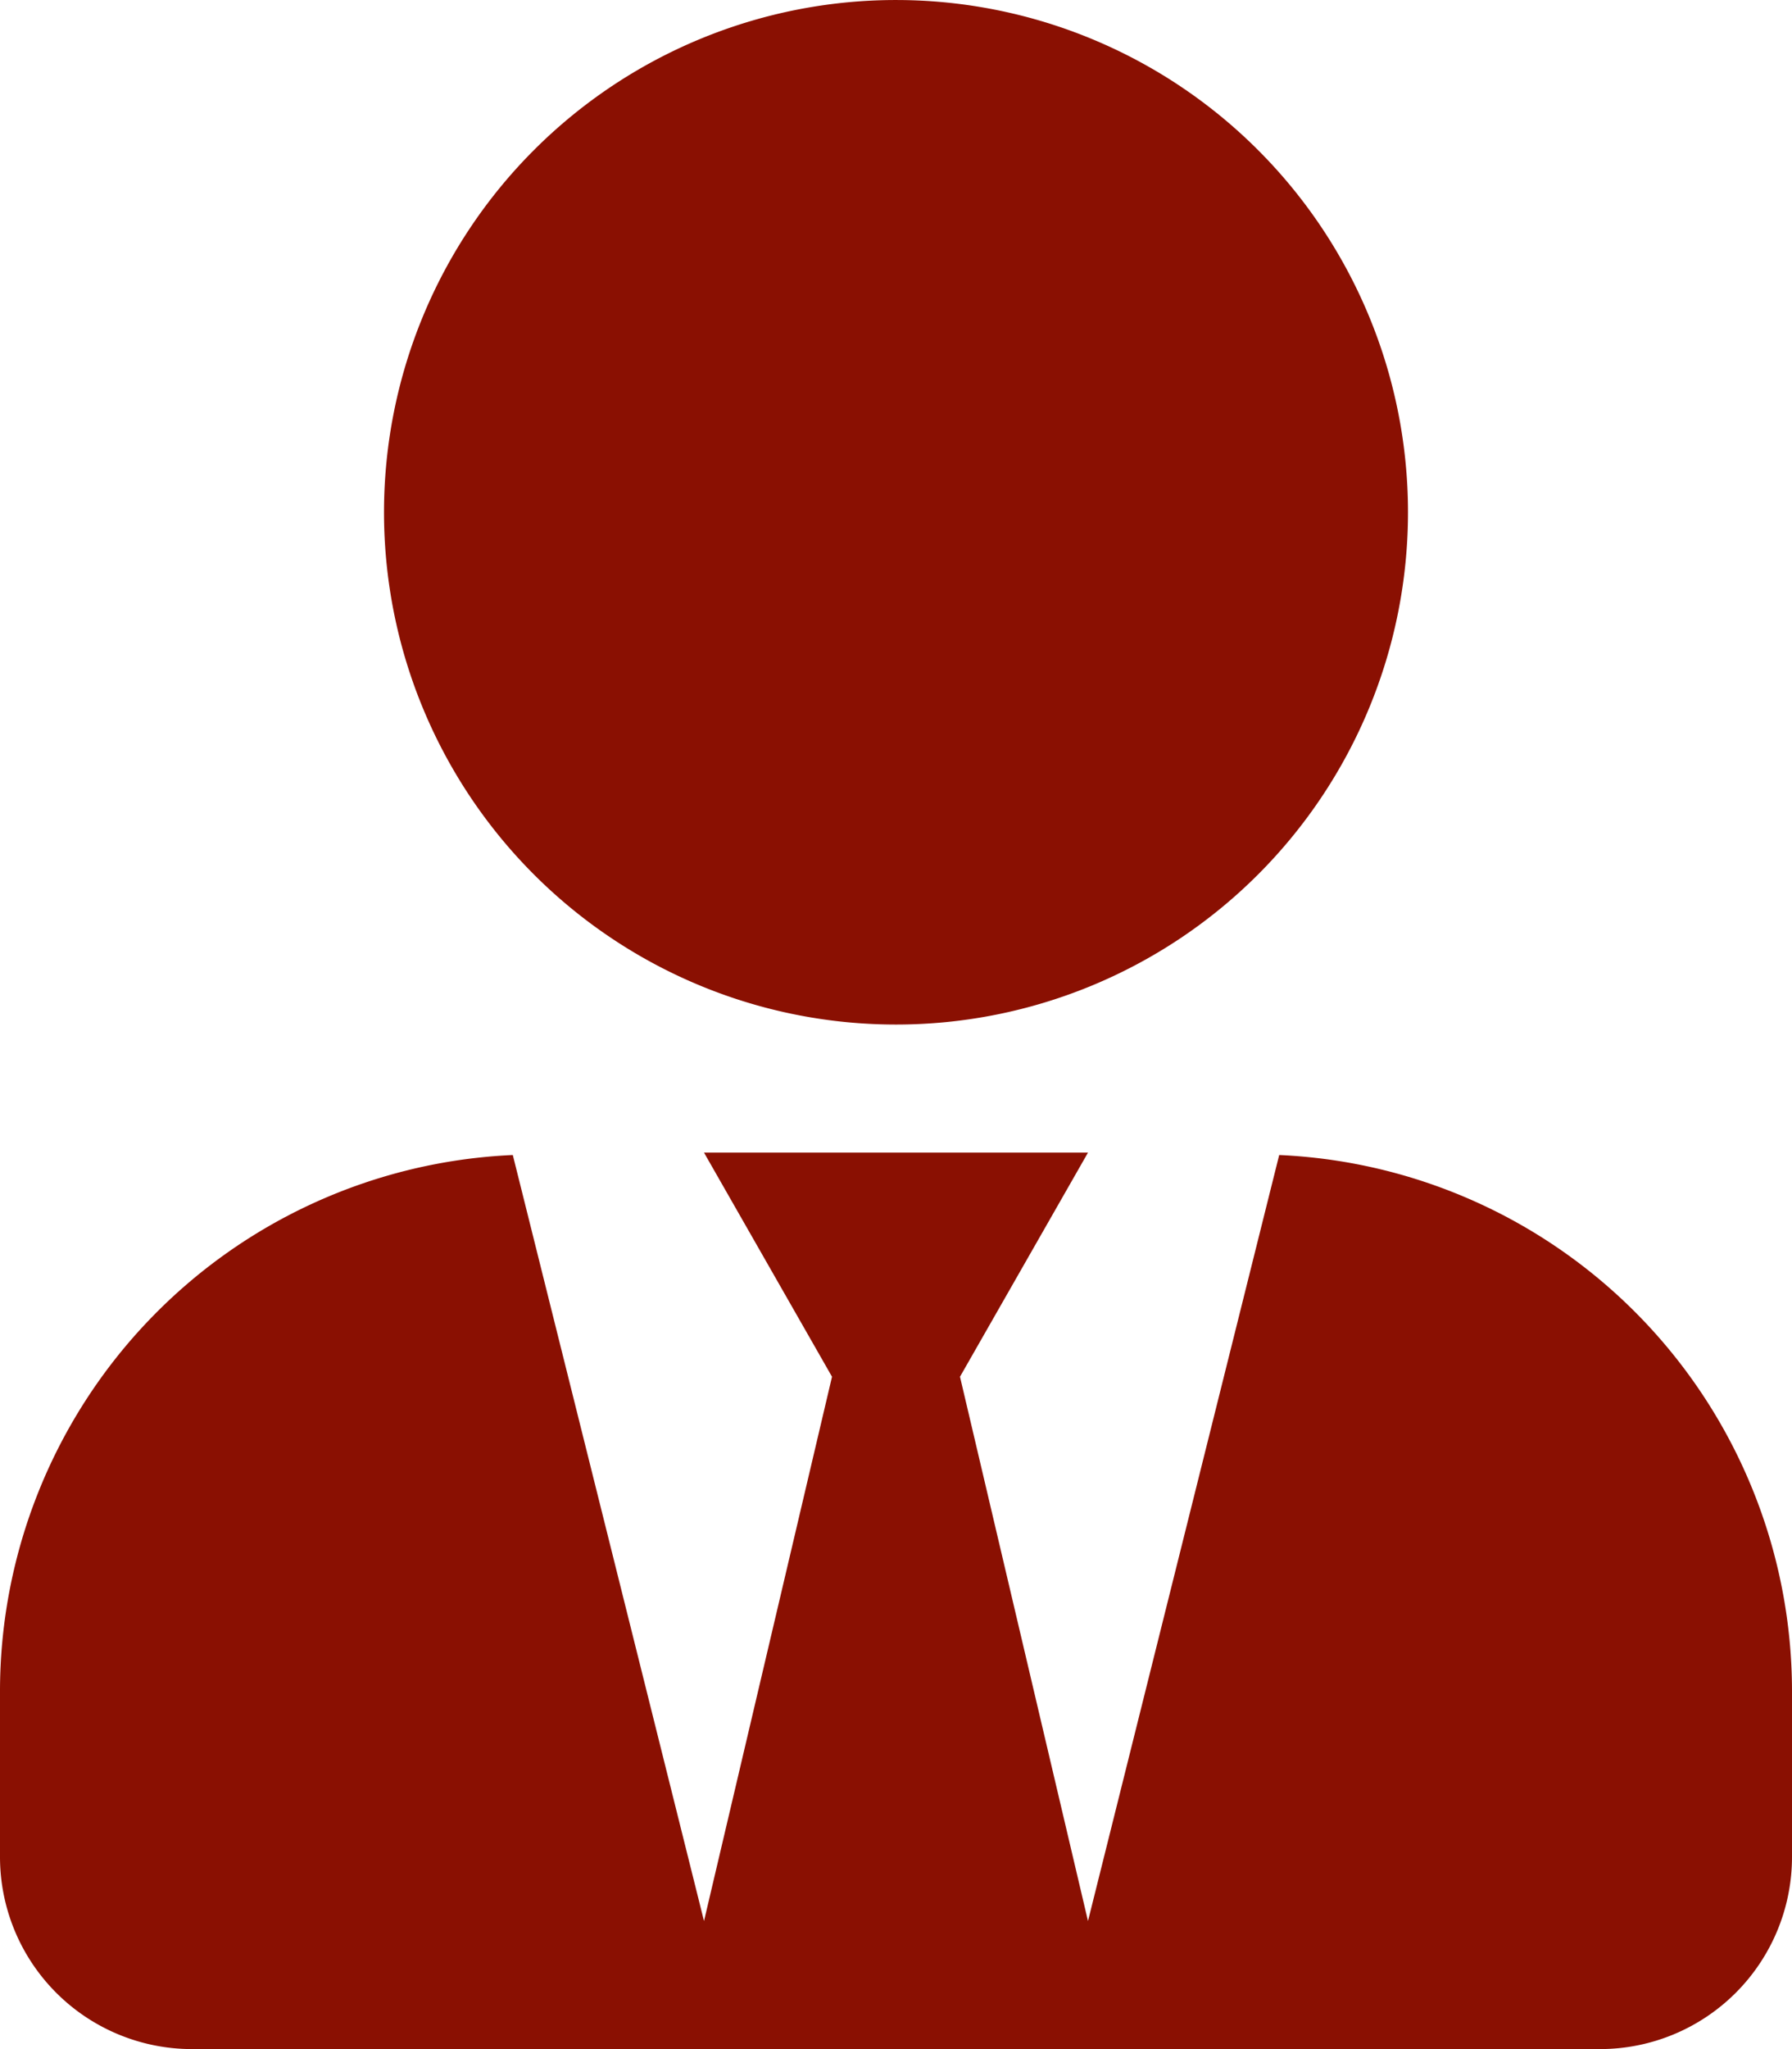
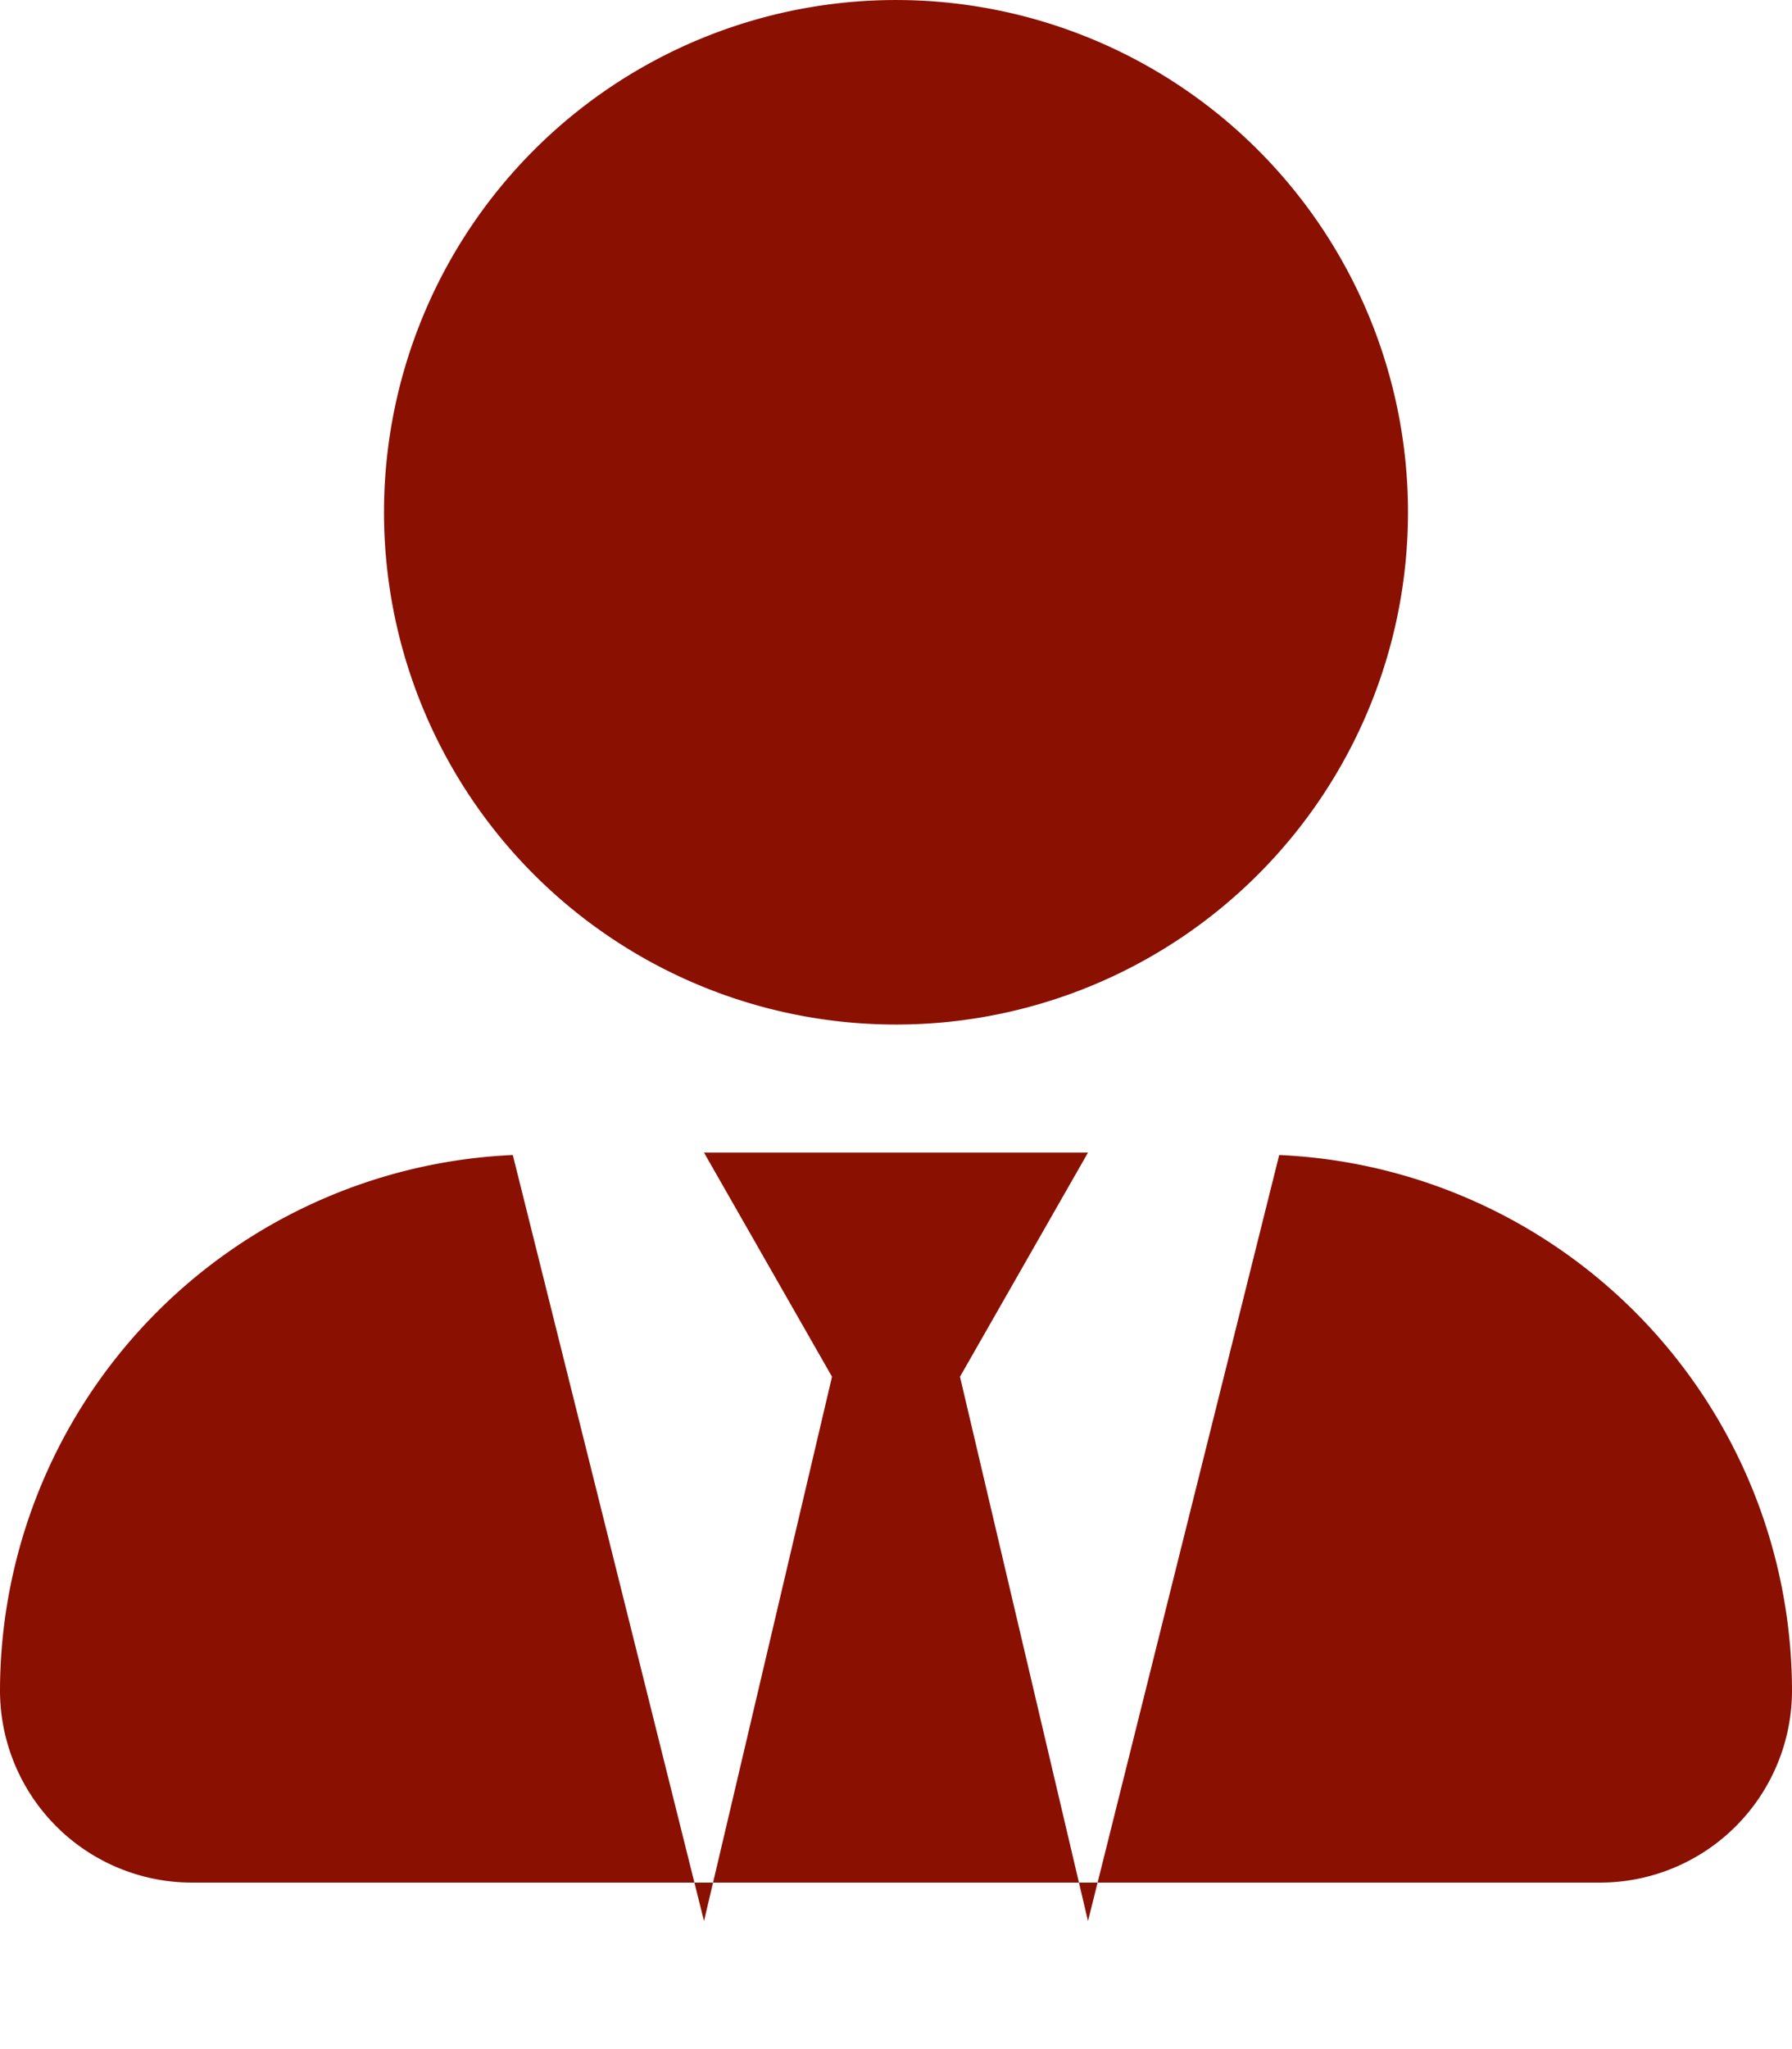
<svg xmlns="http://www.w3.org/2000/svg" width="90.788" height="103.758" viewBox="0 0 90.788 103.758">
  <defs>
    <style>
      .cls-1 {
        fill: #8a1002;
      }
    </style>
  </defs>
-   <path id="Icon_awesome-user-tie" data-name="Icon awesome-user-tie" class="cls-1" d="M45.394,51.879A25.939,25.939,0,1,0,19.455,25.939,25.937,25.937,0,0,0,45.394,51.879Zm19.414,6.606L55.121,97.273,48.636,69.712l6.485-11.349H35.667l6.485,11.349L35.667,97.273,25.98,58.485A27.189,27.189,0,0,0,0,85.6v8.43a9.73,9.73,0,0,0,9.727,9.727H81.061a9.73,9.73,0,0,0,9.727-9.727V85.6a27.189,27.189,0,0,0-25.98-27.115Z" />
+   <path id="Icon_awesome-user-tie" data-name="Icon awesome-user-tie" class="cls-1" d="M45.394,51.879A25.939,25.939,0,1,0,19.455,25.939,25.937,25.937,0,0,0,45.394,51.879Zm19.414,6.606L55.121,97.273,48.636,69.712l6.485-11.349H35.667l6.485,11.349L35.667,97.273,25.98,58.485A27.189,27.189,0,0,0,0,85.6a9.73,9.73,0,0,0,9.727,9.727H81.061a9.73,9.73,0,0,0,9.727-9.727V85.6a27.189,27.189,0,0,0-25.98-27.115Z" />
</svg>